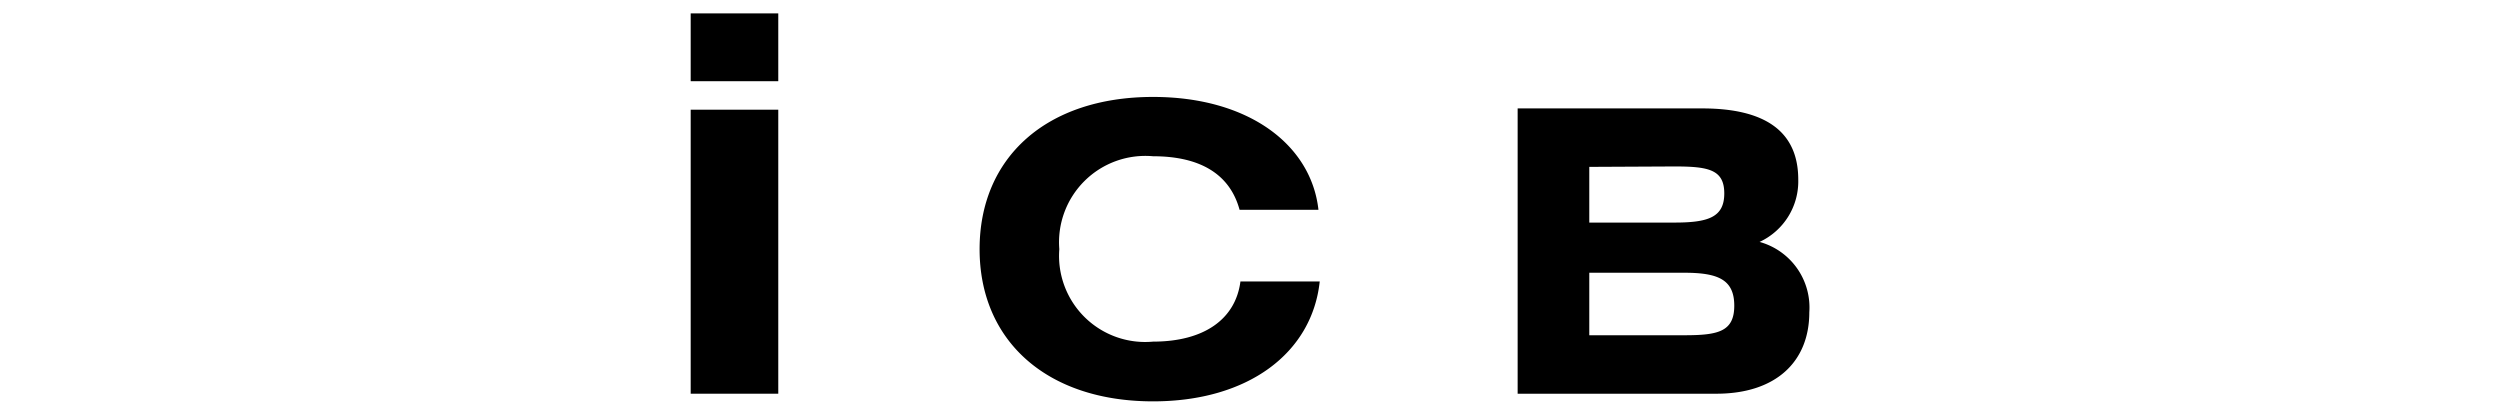
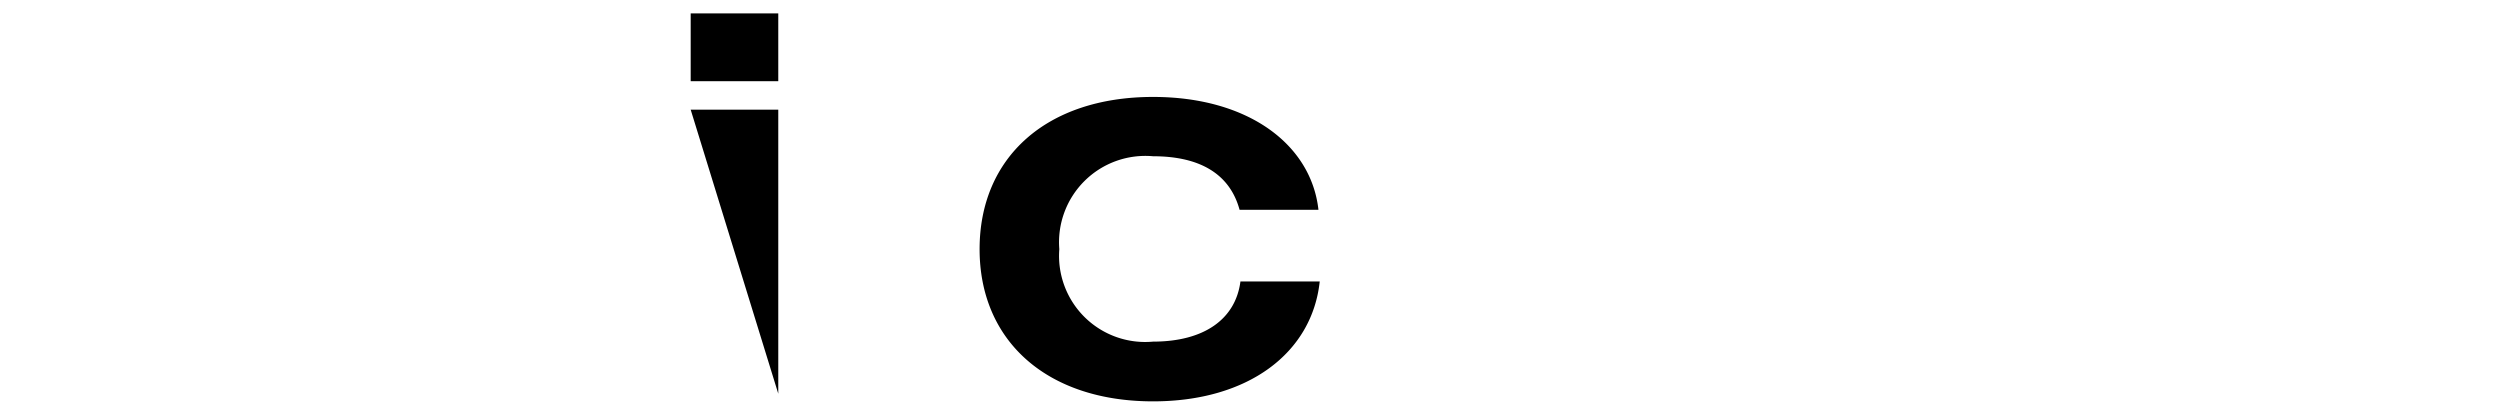
<svg xmlns="http://www.w3.org/2000/svg" viewBox="0 0 117.6 19.53">
  <defs>
    <style>.cls-1{fill:none;}</style>
  </defs>
  <g id="レイヤー_2" data-name="レイヤー 2">
    <g id="design">
      <rect class="cls-1" width="117.6" height="19.53" />
-       <path d="M32.49,5.16h4.12V18.52H32.49Zm0-1.34V.63h4.12V3.82Z" />
+       <path d="M32.49,5.16h4.12V18.52Zm0-1.34V.63h4.12V3.82Z" />
      <path d="M54.24,18.88c-5,0-8.16-2.85-8.16-7.16s3.14-7.16,8.16-7.16c4.48,0,7.44,2.24,7.78,5.31H58.31c-.45-1.66-1.83-2.52-4.07-2.52a4.06,4.06,0,0,0-4.41,4.37,4.05,4.05,0,0,0,4.41,4.35c2.39,0,3.88-1.05,4.11-2.83h3.73C61.72,16.6,58.72,18.88,54.24,18.88Z" />
-       <path d="M71.39,5.1h8.68q4.52,0,4.52,3.35a3.14,3.14,0,0,1-1.82,2.93,3.2,3.2,0,0,1,2.34,3.31c0,2.33-1.58,3.83-4.37,3.83H71.39Zm7.85,10.67c1.58,0,2.34-.17,2.34-1.39s-.75-1.55-2.34-1.55H74.76v2.94ZM74.76,7.85v2.62h4c1.58,0,2.35-.24,2.35-1.37s-.75-1.27-2.35-1.27Z" />
    </g>
  </g>
</svg>